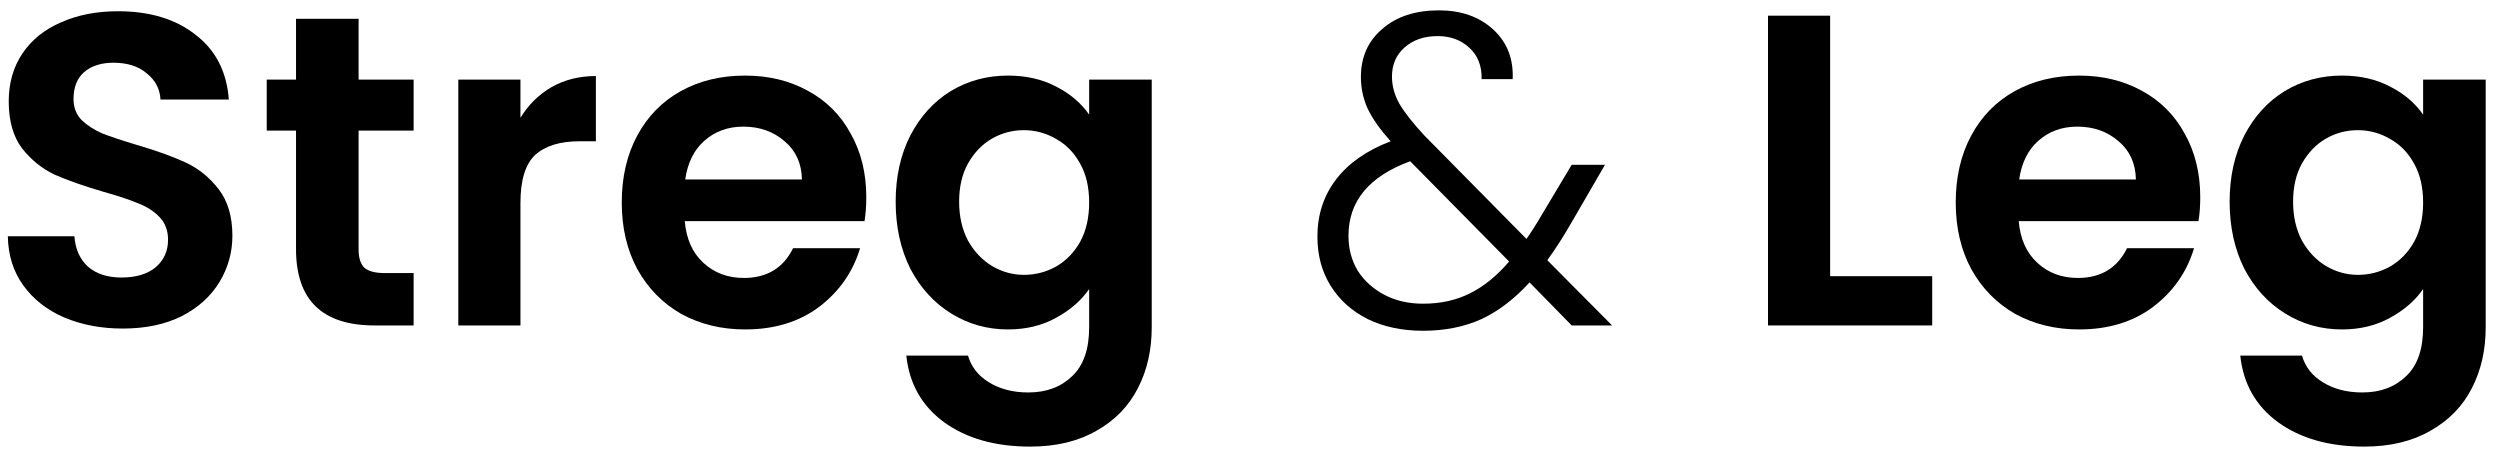
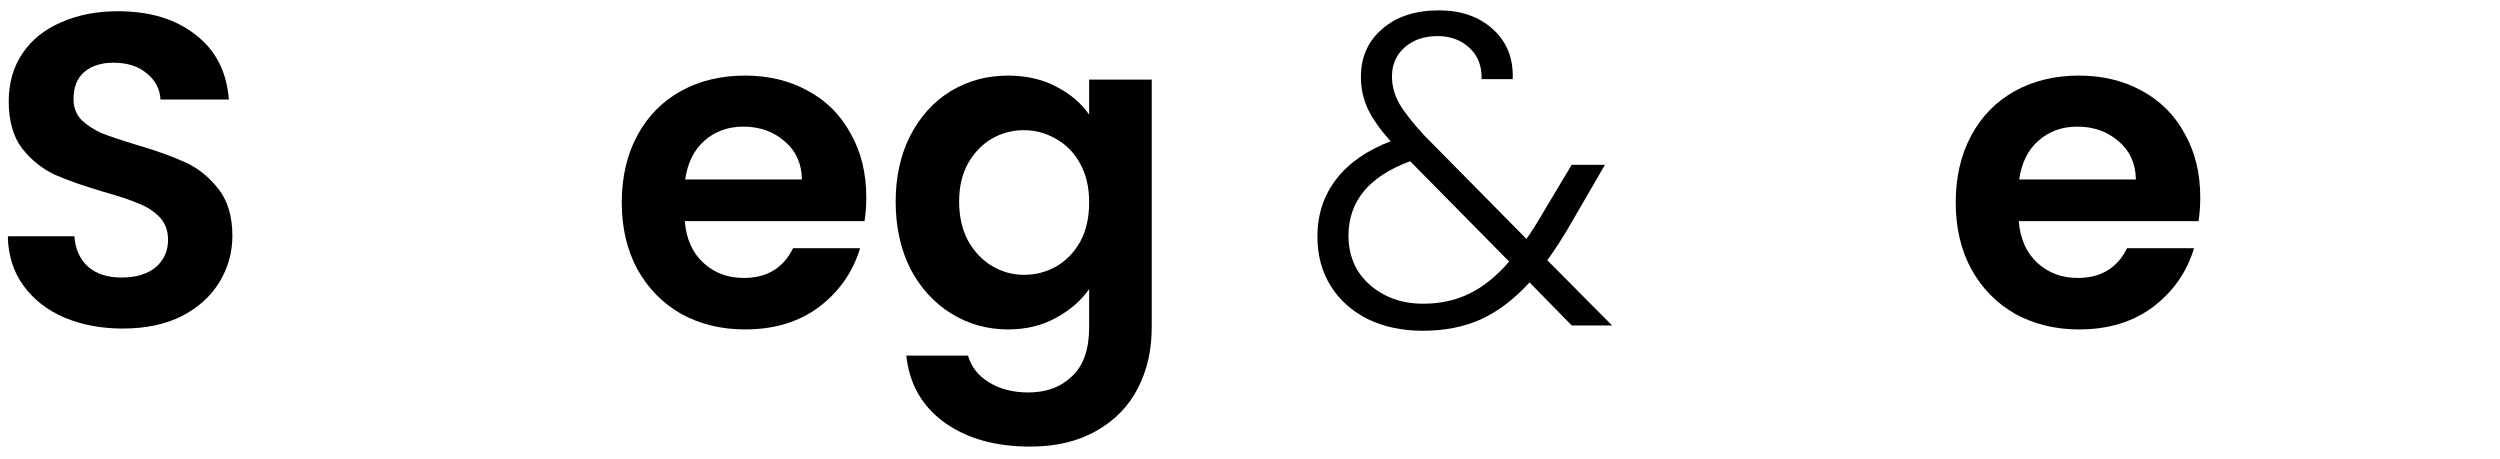
<svg xmlns="http://www.w3.org/2000/svg" width="169" height="31" viewBox="0 0 169 31" fill="none">
-   <path d="M158.313 5.11C159.553 5.11 160.643 5.36 161.583 5.86C162.523 6.34 163.263 6.97 163.803 7.75V5.38H168.033V22.12C168.033 23.66 167.723 25.03 167.103 26.23C166.483 27.45 165.553 28.41 164.313 29.11C163.073 29.83 161.573 30.19 159.813 30.19C157.453 30.19 155.513 29.64 153.993 28.54C152.493 27.44 151.643 25.94 151.443 24.04H155.613C155.833 24.8 156.303 25.4 157.023 25.84C157.763 26.3 158.653 26.53 159.693 26.53C160.913 26.53 161.903 26.16 162.663 25.42C163.423 24.7 163.803 23.6 163.803 22.12V19.54C163.263 20.32 162.513 20.97 161.553 21.49C160.613 22.01 159.533 22.27 158.313 22.27C156.913 22.27 155.633 21.91 154.473 21.19C153.313 20.47 152.393 19.46 151.713 18.16C151.053 16.84 150.723 15.33 150.723 13.63C150.723 11.95 151.053 10.46 151.713 9.16C152.393 7.86 153.303 6.86 154.443 6.16C155.603 5.46 156.893 5.11 158.313 5.11ZM163.803 13.69C163.803 12.67 163.603 11.8 163.203 11.08C162.803 10.34 162.263 9.78 161.583 9.4C160.903 9 160.173 8.8 159.393 8.8C158.613 8.8 157.893 8.99 157.233 9.37C156.573 9.75 156.033 10.31 155.613 11.05C155.213 11.77 155.013 12.63 155.013 13.63C155.013 14.63 155.213 15.51 155.613 16.27C156.033 17.01 156.573 17.58 157.233 17.98C157.913 18.38 158.633 18.58 159.393 18.58C160.173 18.58 160.903 18.39 161.583 18.01C162.263 17.61 162.803 17.05 163.203 16.33C163.603 15.59 163.803 14.71 163.803 13.69Z" fill="black" />
  <path d="M148.737 13.33C148.737 13.93 148.697 14.47 148.617 14.95H136.467C136.567 16.15 136.987 17.09 137.727 17.77C138.467 18.45 139.377 18.79 140.457 18.79C142.017 18.79 143.127 18.12 143.787 16.78H148.317C147.837 18.38 146.917 19.7 145.557 20.74C144.197 21.76 142.527 22.27 140.547 22.27C138.947 22.27 137.507 21.92 136.227 21.22C134.967 20.5 133.977 19.49 133.257 18.19C132.557 16.89 132.207 15.39 132.207 13.69C132.207 11.97 132.557 10.46 133.257 9.16C133.957 7.86 134.937 6.86 136.197 6.16C137.457 5.46 138.907 5.11 140.547 5.11C142.127 5.11 143.537 5.45 144.777 6.13C146.037 6.81 147.007 7.78 147.687 9.04C148.387 10.28 148.737 11.71 148.737 13.33ZM144.387 12.13C144.367 11.05 143.977 10.19 143.217 9.55C142.457 8.89 141.527 8.56 140.427 8.56C139.387 8.56 138.507 8.88 137.787 9.52C137.087 10.14 136.657 11.01 136.497 12.13H144.387Z" fill="black" />
-   <path d="M123.717 18.67H130.617V22H119.517V1.06H123.717V18.67Z" fill="black" />
  <path d="M106.247 22L103.397 19.09C102.377 20.21 101.287 21.04 100.127 21.58C98.967 22.1 97.657 22.36 96.197 22.36C94.797 22.36 93.557 22.1 92.477 21.58C91.397 21.04 90.557 20.29 89.957 19.33C89.357 18.37 89.057 17.26 89.057 16C89.057 14.52 89.477 13.23 90.317 12.13C91.157 11.03 92.387 10.17 94.007 9.55C93.307 8.77 92.797 8.05 92.477 7.39C92.157 6.71 91.997 5.98 91.997 5.2C91.997 3.86 92.477 2.78 93.437 1.96C94.397 1.12 95.677 0.7 97.277 0.7C98.777 0.7 99.997 1.13 100.937 1.99C101.877 2.85 102.317 3.97 102.257 5.35H100.157C100.177 4.45 99.897 3.74 99.317 3.22C98.757 2.7 98.047 2.44 97.187 2.44C96.267 2.44 95.517 2.7 94.937 3.22C94.377 3.72 94.097 4.37 94.097 5.17C94.097 5.81 94.267 6.43 94.607 7.03C94.967 7.63 95.527 8.34 96.287 9.16L103.187 16.15C103.467 15.77 103.847 15.17 104.327 14.35L106.247 11.14H108.497L106.217 15.07C105.677 16.01 105.137 16.85 104.597 17.59L108.977 22H106.247ZM96.197 20.53C97.377 20.53 98.427 20.3 99.347 19.84C100.287 19.38 101.177 18.66 102.017 17.68L95.327 10.9C92.547 11.92 91.157 13.6 91.157 15.94C91.157 16.82 91.367 17.61 91.787 18.31C92.227 18.99 92.827 19.53 93.587 19.93C94.347 20.33 95.217 20.53 96.197 20.53Z" fill="black" />
  <path d="M68.137 5.11C69.377 5.11 70.467 5.36 71.407 5.86C72.347 6.34 73.087 6.97 73.627 7.75V5.38H77.857V22.12C77.857 23.66 77.547 25.03 76.927 26.23C76.307 27.45 75.377 28.41 74.137 29.11C72.897 29.83 71.397 30.19 69.637 30.19C67.277 30.19 65.337 29.64 63.817 28.54C62.317 27.44 61.467 25.94 61.267 24.04H65.437C65.657 24.8 66.127 25.4 66.847 25.84C67.587 26.3 68.477 26.53 69.517 26.53C70.737 26.53 71.727 26.16 72.487 25.42C73.247 24.7 73.627 23.6 73.627 22.12V19.54C73.087 20.32 72.337 20.97 71.377 21.49C70.437 22.01 69.357 22.27 68.137 22.27C66.737 22.27 65.457 21.91 64.297 21.19C63.137 20.47 62.217 19.46 61.537 18.16C60.877 16.84 60.547 15.33 60.547 13.63C60.547 11.95 60.877 10.46 61.537 9.16C62.217 7.86 63.127 6.86 64.267 6.16C65.427 5.46 66.717 5.11 68.137 5.11ZM73.627 13.69C73.627 12.67 73.427 11.8 73.027 11.08C72.627 10.34 72.087 9.78 71.407 9.4C70.727 9 69.997 8.8 69.217 8.8C68.437 8.8 67.717 8.99 67.057 9.37C66.397 9.75 65.857 10.31 65.437 11.05C65.037 11.77 64.837 12.63 64.837 13.63C64.837 14.63 65.037 15.51 65.437 16.27C65.857 17.01 66.397 17.58 67.057 17.98C67.737 18.38 68.457 18.58 69.217 18.58C69.997 18.58 70.727 18.39 71.407 18.01C72.087 17.61 72.627 17.05 73.027 16.33C73.427 15.59 73.627 14.71 73.627 13.69Z" fill="black" />
  <path d="M58.561 13.33C58.561 13.93 58.521 14.47 58.441 14.95H46.291C46.391 16.15 46.811 17.09 47.551 17.77C48.291 18.45 49.201 18.79 50.281 18.79C51.841 18.79 52.951 18.12 53.611 16.78H58.141C57.661 18.38 56.741 19.7 55.381 20.74C54.021 21.76 52.351 22.27 50.371 22.27C48.771 22.27 47.331 21.92 46.051 21.22C44.791 20.5 43.801 19.49 43.081 18.19C42.381 16.89 42.031 15.39 42.031 13.69C42.031 11.97 42.381 10.46 43.081 9.16C43.781 7.86 44.761 6.86 46.021 6.16C47.281 5.46 48.731 5.11 50.371 5.11C51.951 5.11 53.361 5.45 54.601 6.13C55.861 6.81 56.831 7.78 57.511 9.04C58.211 10.28 58.561 11.71 58.561 13.33ZM54.211 12.13C54.191 11.05 53.801 10.19 53.041 9.55C52.281 8.89 51.351 8.56 50.251 8.56C49.211 8.56 48.331 8.88 47.611 9.52C46.911 10.14 46.481 11.01 46.321 12.13H54.211Z" fill="black" />
-   <path d="M35.182 7.96C35.722 7.08 36.422 6.39 37.282 5.89C38.162 5.39 39.162 5.14 40.282 5.14V9.55H39.172C37.852 9.55 36.852 9.86 36.172 10.48C35.512 11.1 35.182 12.18 35.182 13.72V22H30.982V5.38H35.182V7.96Z" fill="black" />
-   <path d="M24.241 8.83V16.87C24.241 17.43 24.371 17.84 24.631 18.1C24.911 18.34 25.371 18.46 26.011 18.46H27.961V22H25.321C21.781 22 20.011 20.28 20.011 16.84V8.83H18.031V5.38H20.011V1.27H24.241V5.38H27.961V8.83H24.241Z" fill="black" />
  <path d="M8.3 22.21C6.84 22.21 5.52 21.96 4.34 21.46C3.18 20.96 2.26 20.24 1.58 19.3C0.9 18.36 0.55 17.25 0.53 15.97H5.03C5.09 16.83 5.39 17.51 5.93 18.01C6.49 18.51 7.25 18.76 8.21 18.76C9.19 18.76 9.96 18.53 10.52 18.07C11.08 17.59 11.36 16.97 11.36 16.21C11.36 15.59 11.17 15.08 10.79 14.68C10.41 14.28 9.93 13.97 9.35 13.75C8.79 13.51 8.01 13.25 7.01 12.97C5.65 12.57 4.54 12.18 3.68 11.8C2.84 11.4 2.11 10.81 1.49 10.03C0.89 9.23 0.59 8.17 0.59 6.85C0.59 5.61 0.9 4.53 1.52 3.61C2.14 2.69 3.01 1.99 4.13 1.51C5.25 1.01 6.53 0.76 7.97 0.76C10.13 0.76 11.88 1.29 13.22 2.35C14.58 3.39 15.33 4.85 15.47 6.73H10.85C10.81 6.01 10.5 5.42 9.92 4.96C9.36 4.48 8.61 4.24 7.67 4.24C6.85 4.24 6.19 4.45 5.69 4.87C5.21 5.29 4.97 5.9 4.97 6.7C4.97 7.26 5.15 7.73 5.51 8.11C5.89 8.47 6.35 8.77 6.89 9.01C7.45 9.23 8.23 9.49 9.23 9.79C10.59 10.19 11.7 10.59 12.56 10.99C13.42 11.39 14.16 11.99 14.78 12.79C15.4 13.59 15.71 14.64 15.71 15.94C15.71 17.06 15.42 18.1 14.84 19.06C14.26 20.02 13.41 20.79 12.29 21.37C11.17 21.93 9.84 22.21 8.3 22.21Z" fill="black" />
</svg>